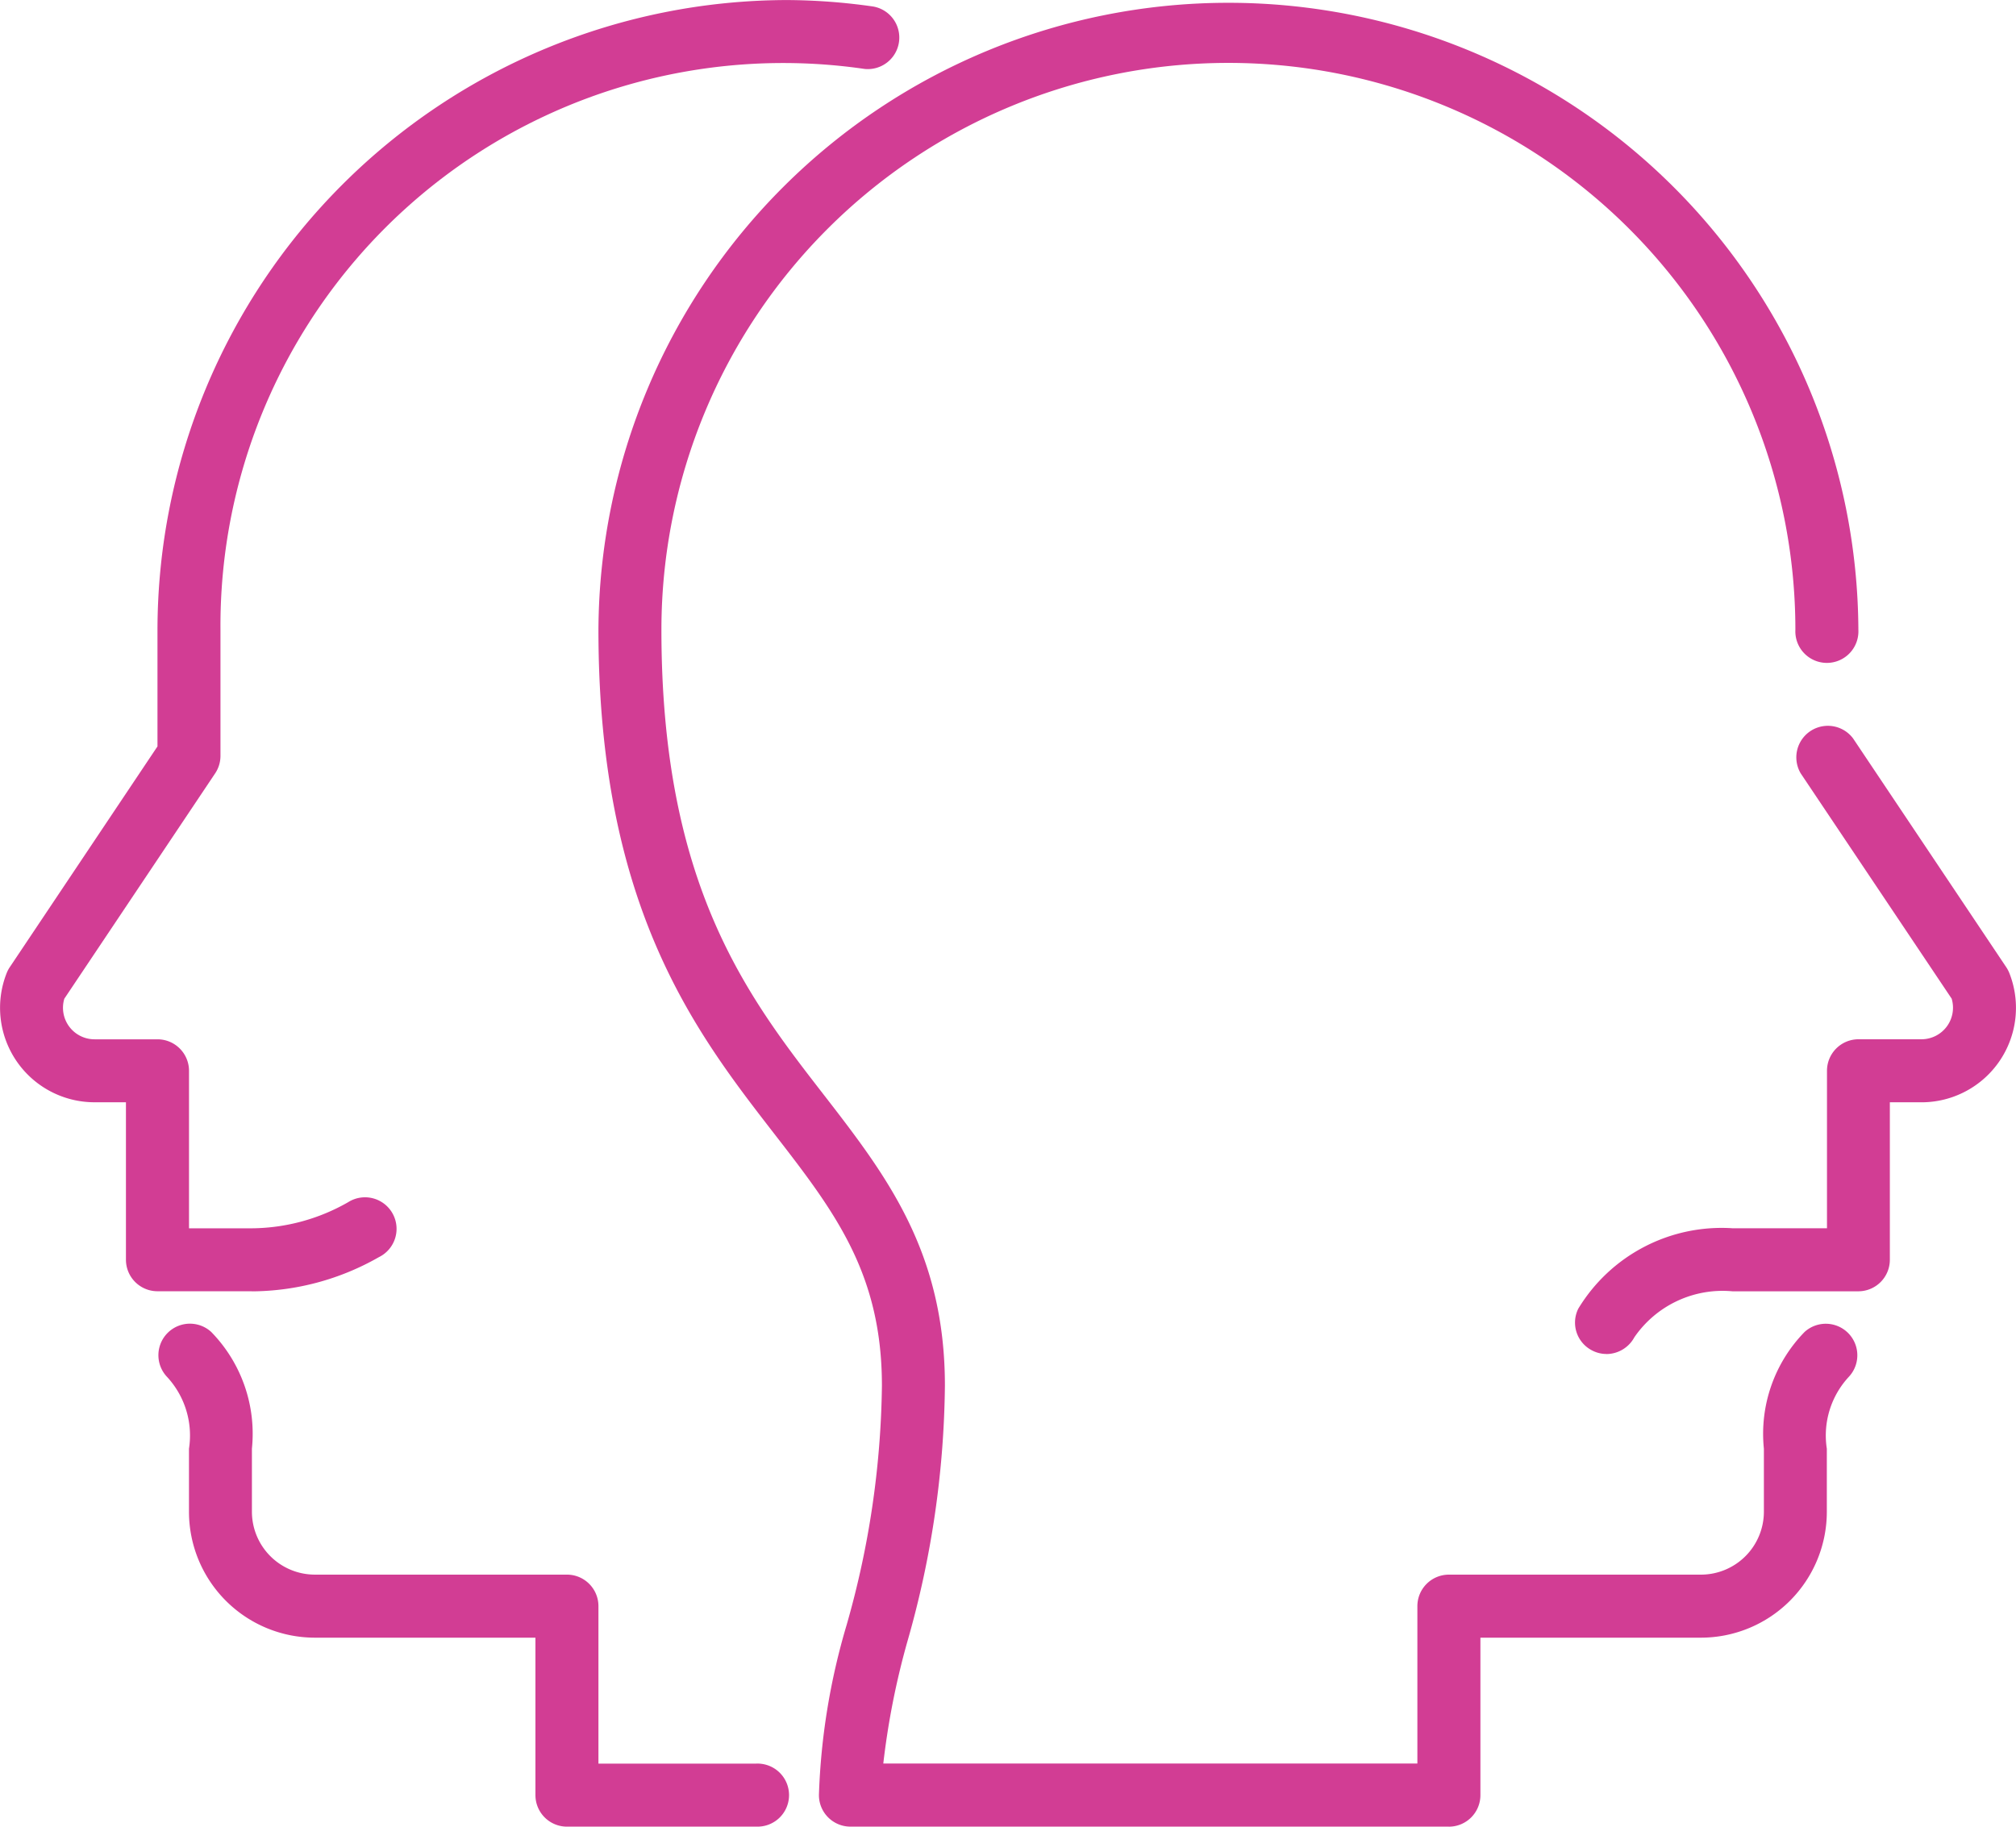
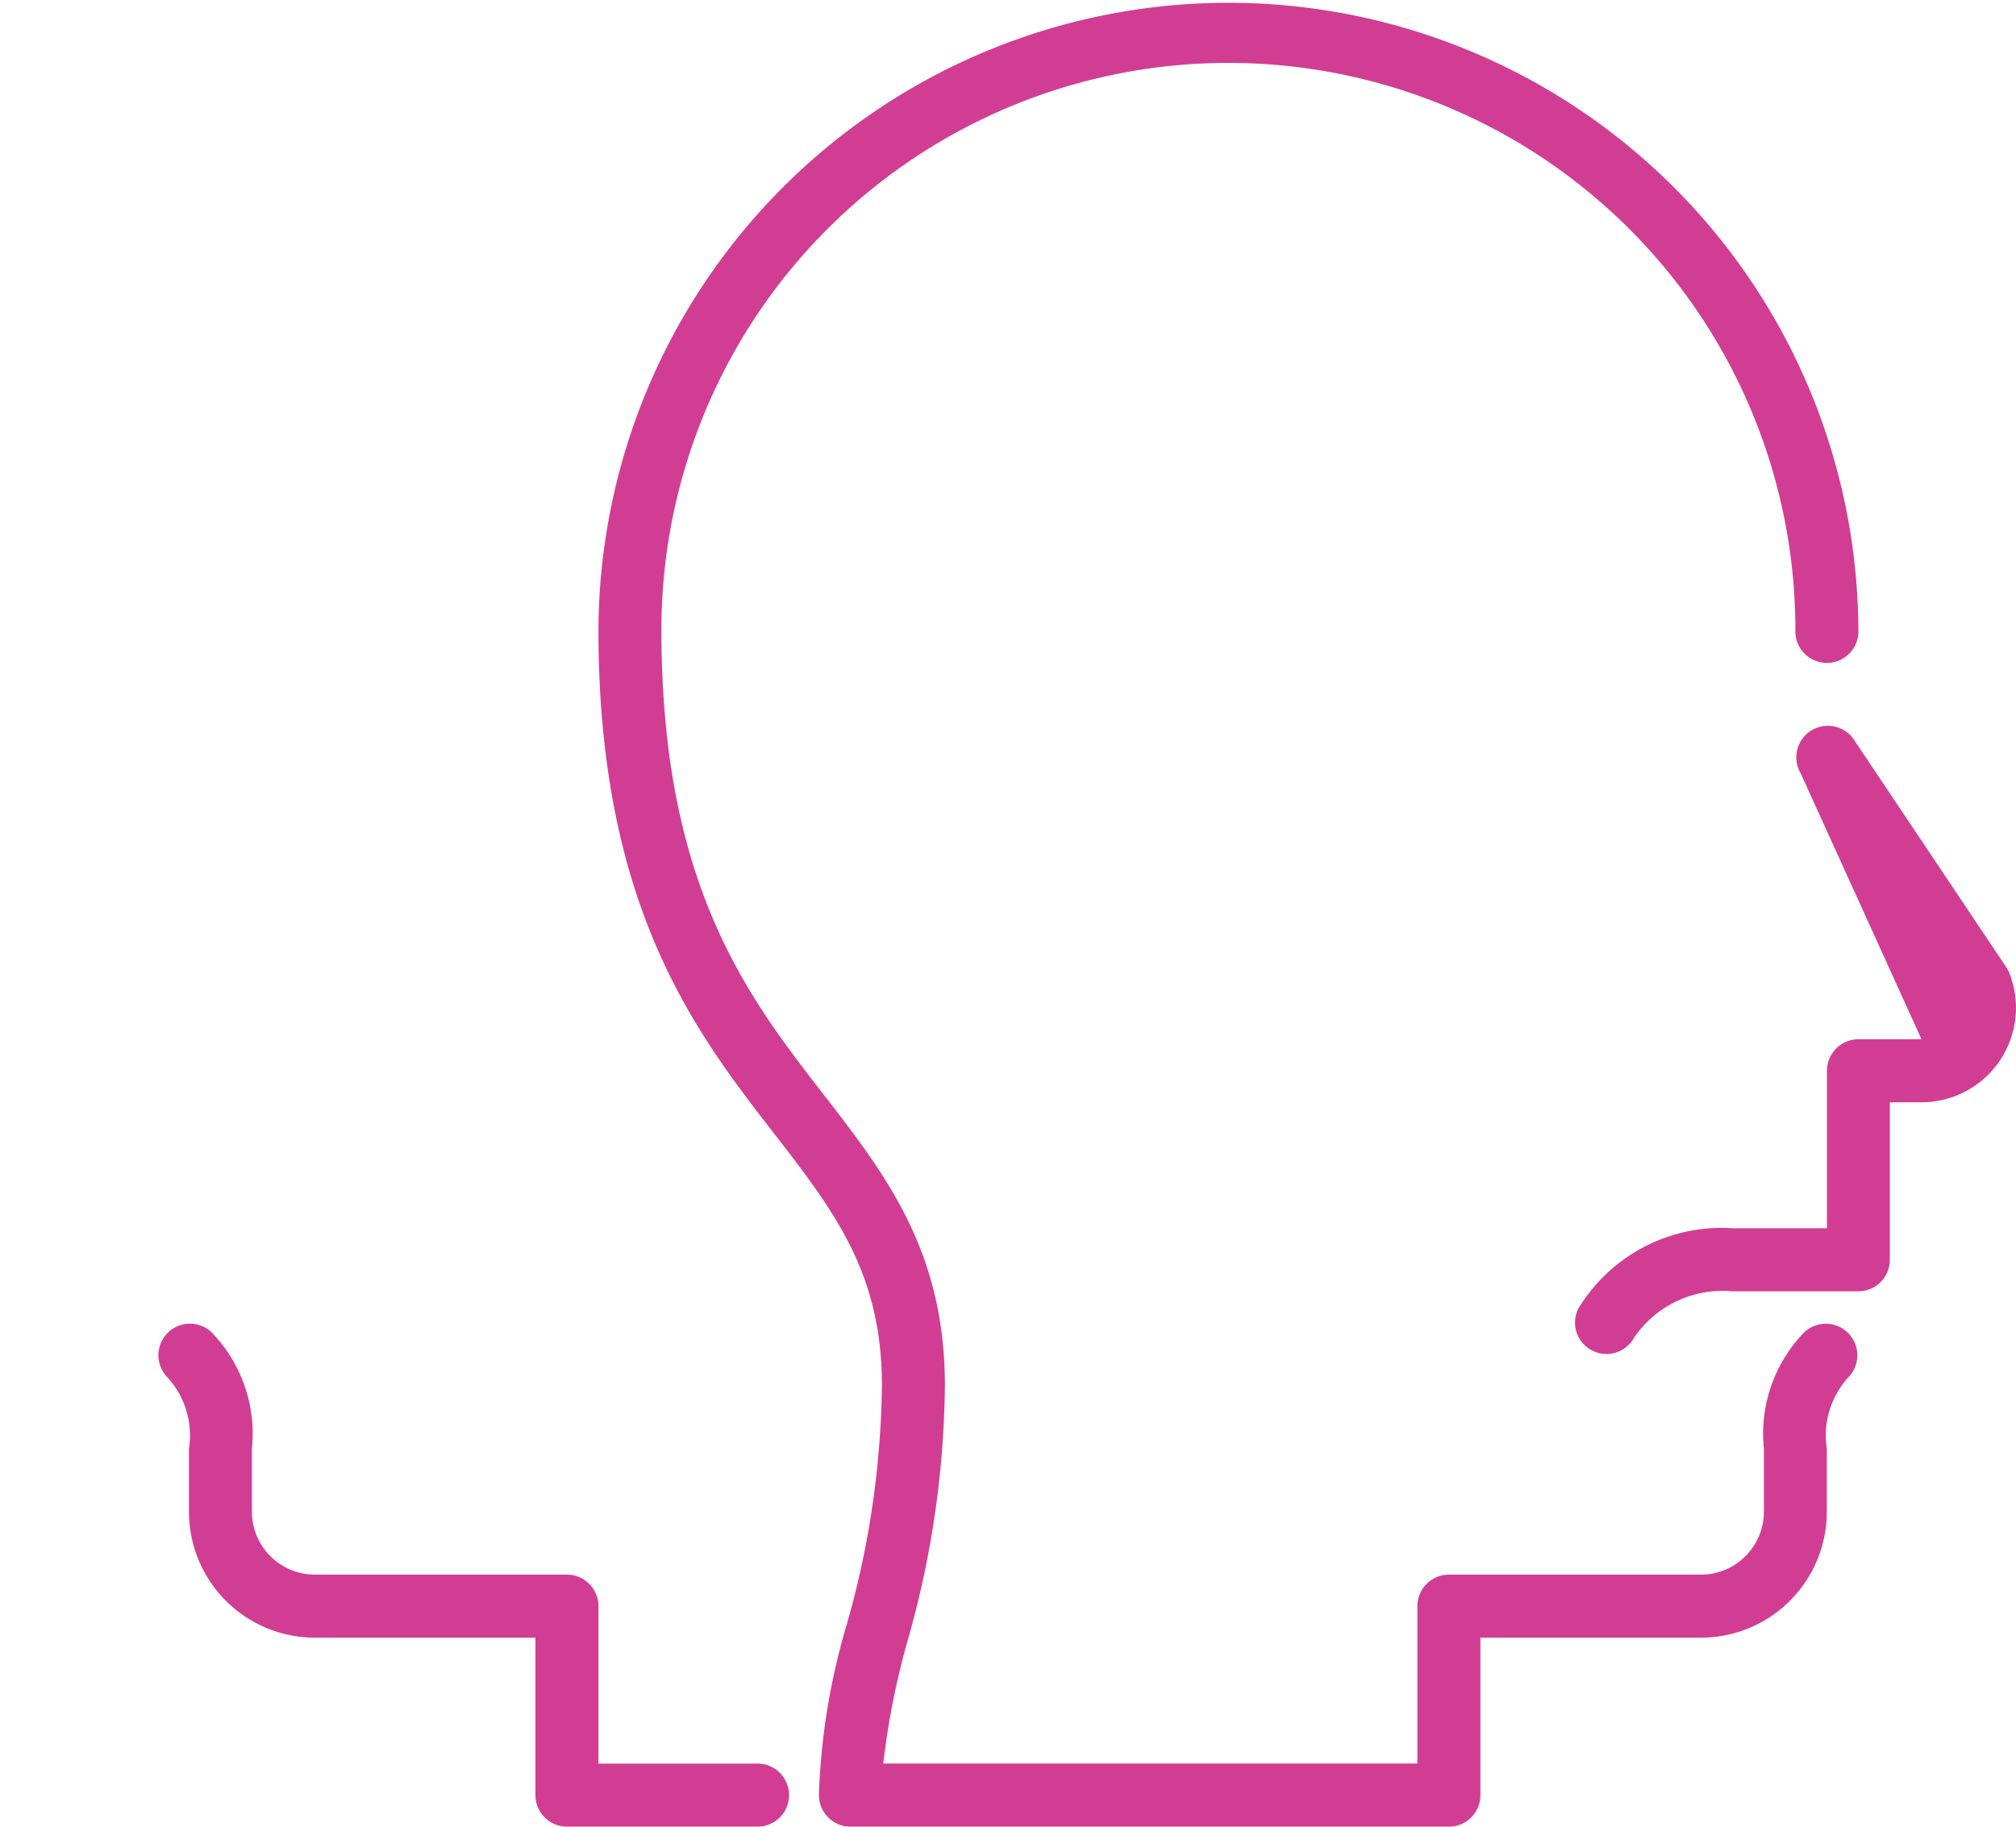
<svg xmlns="http://www.w3.org/2000/svg" width="153.427" height="139.039" viewBox="0 0 153.427 139.039">
  <g id="Group_419" data-name="Group 419" transform="translate(8399.713 16383)">
    <g id="noun-emotion-4418770" transform="translate(-8399.713 -16383)">
-       <path id="Path_355" data-name="Path 355" d="M509.915,275.517a2.345,2.345,0,0,1-1.091-.269,2.379,2.379,0,0,1-1.05-3.181,12.751,12.751,0,0,1,11.729-6.12H526.7V253.962a2.4,2.4,0,0,1,2.4-2.4h4.795a2.4,2.4,0,0,0,2.294-3.09L524.7,231.323h0a2.4,2.4,0,0,1,3.983-2.665l11.644,17.394a2.429,2.429,0,0,1,.24.443,7.192,7.192,0,0,1-6.683,9.865h-2.4v11.986a2.4,2.4,0,0,1-2.4,2.4H519.5a8.15,8.15,0,0,0-7.46,3.5,2.429,2.429,0,0,1-2.129,1.276Z" transform="translate(-387.658 -172.456)" fill="#d23d94" />
+       <path id="Path_355" data-name="Path 355" d="M509.915,275.517a2.345,2.345,0,0,1-1.091-.269,2.379,2.379,0,0,1-1.05-3.181,12.751,12.751,0,0,1,11.729-6.12H526.7V253.962a2.4,2.4,0,0,1,2.4-2.4h4.795L524.7,231.323h0a2.4,2.4,0,0,1,3.983-2.665l11.644,17.394a2.429,2.429,0,0,1,.24.443,7.192,7.192,0,0,1-6.683,9.865h-2.4v11.986a2.4,2.4,0,0,1-2.4,2.4H519.5a8.15,8.15,0,0,0-7.46,3.5,2.429,2.429,0,0,1-2.129,1.276Z" transform="translate(-387.658 -172.456)" fill="#d23d94" />
      <path id="Path_356" data-name="Path 356" d="M300.975,165.289H255.428a2.4,2.4,0,0,1-2.4-2.4,51.2,51.2,0,0,1,2.107-12.945,68.932,68.932,0,0,0,2.687-18.219c0-8.6-3.636-13.293-8.241-19.236-5.941-7.671-13.333-17.216-13.333-38.3a47.944,47.944,0,0,1,95.887,0,2.4,2.4,0,1,1-4.794,0,43.15,43.15,0,1,0-86.3,0c0,19.444,6.549,27.9,12.332,35.361,4.751,6.137,9.243,11.936,9.243,22.172a72.993,72.993,0,0,1-2.834,19.4,58.8,58.8,0,0,0-1.855,9.363h40.646V148.508a2.4,2.4,0,0,1,2.4-2.4H320.15a4.794,4.794,0,0,0,4.794-4.794v-4.794a11.093,11.093,0,0,1,3.1-8.887,2.4,2.4,0,0,1,3.39,3.39,6.563,6.563,0,0,0-1.7,5.5v4.794a9.588,9.588,0,0,1-9.589,9.589H303.37v11.986a2.4,2.4,0,0,1-2.4,2.4Z" transform="translate(-190.704 -26.251)" fill="#d23d94" />
      <path id="Path_357" data-name="Path 357" d="M159.375,432.184H144.992a2.4,2.4,0,0,1-2.4-2.4V417.8H125.814a9.588,9.588,0,0,1-9.589-9.589v-4.794a6.563,6.563,0,0,0-1.7-5.5,2.4,2.4,0,0,1,3.39-3.391,11.091,11.091,0,0,1,3.1,8.887v4.794a4.794,4.794,0,0,0,4.794,4.794h19.178a2.4,2.4,0,0,1,2.4,2.4v11.986h11.986a2.4,2.4,0,1,1,0,4.794Z" transform="translate(-101.843 -293.145)" fill="#d23d94" />
-       <path id="Path_358" data-name="Path 358" d="M89.181,124.539H81.99a2.4,2.4,0,0,1-2.4-2.4V110.155H77.2a7.191,7.191,0,0,1-6.676-9.862,2.281,2.281,0,0,1,.24-.444L81.99,83.067V74.2a48,48,0,0,1,47.943-47.943,47.5,47.5,0,0,1,6.532.493,2.4,2.4,0,0,1-.65,4.752A42.828,42.828,0,0,0,86.784,74.2v9.589a2.392,2.392,0,0,1-.406,1.332L74.9,102.272a2.4,2.4,0,0,0,2.3,3.09H81.99a2.4,2.4,0,0,1,2.4,2.4v11.986h4.794a14.946,14.946,0,0,0,7.319-1.989,2.4,2.4,0,1,1,2.33,4.188,19.659,19.659,0,0,1-9.649,2.6Z" transform="translate(-70.005 -26.253)" fill="#d23d94" />
    </g>
  </g>
</svg>